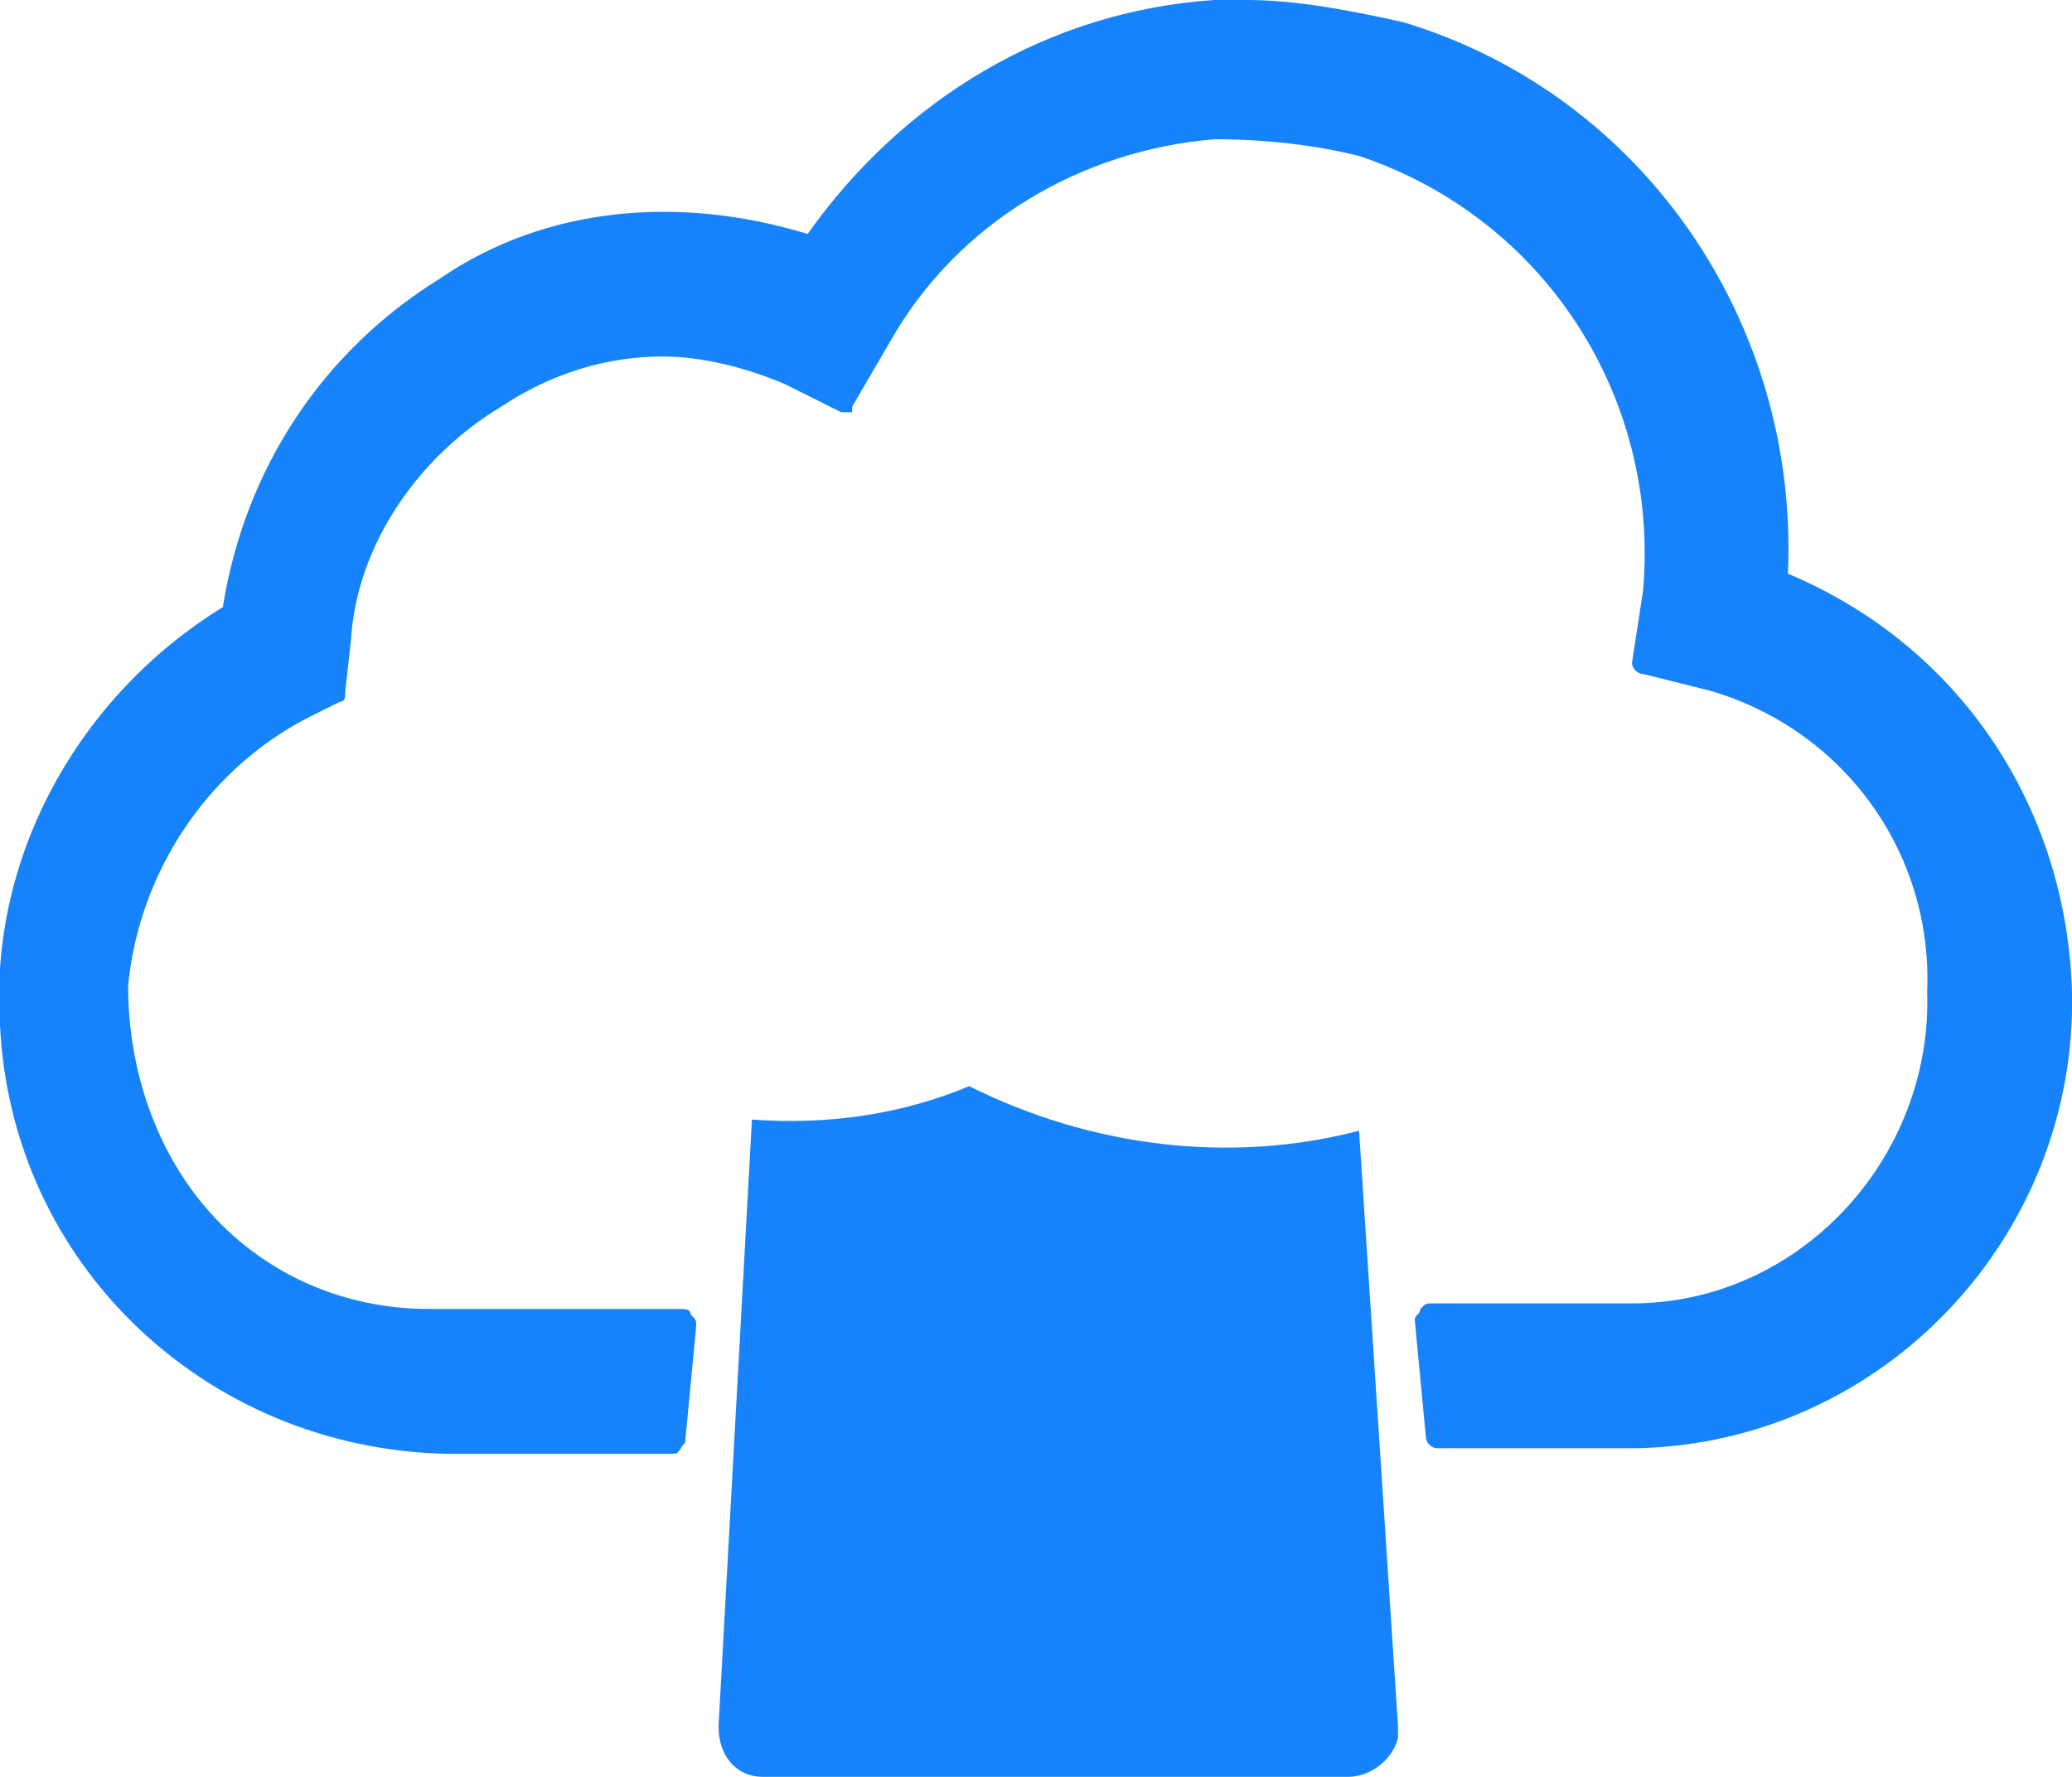
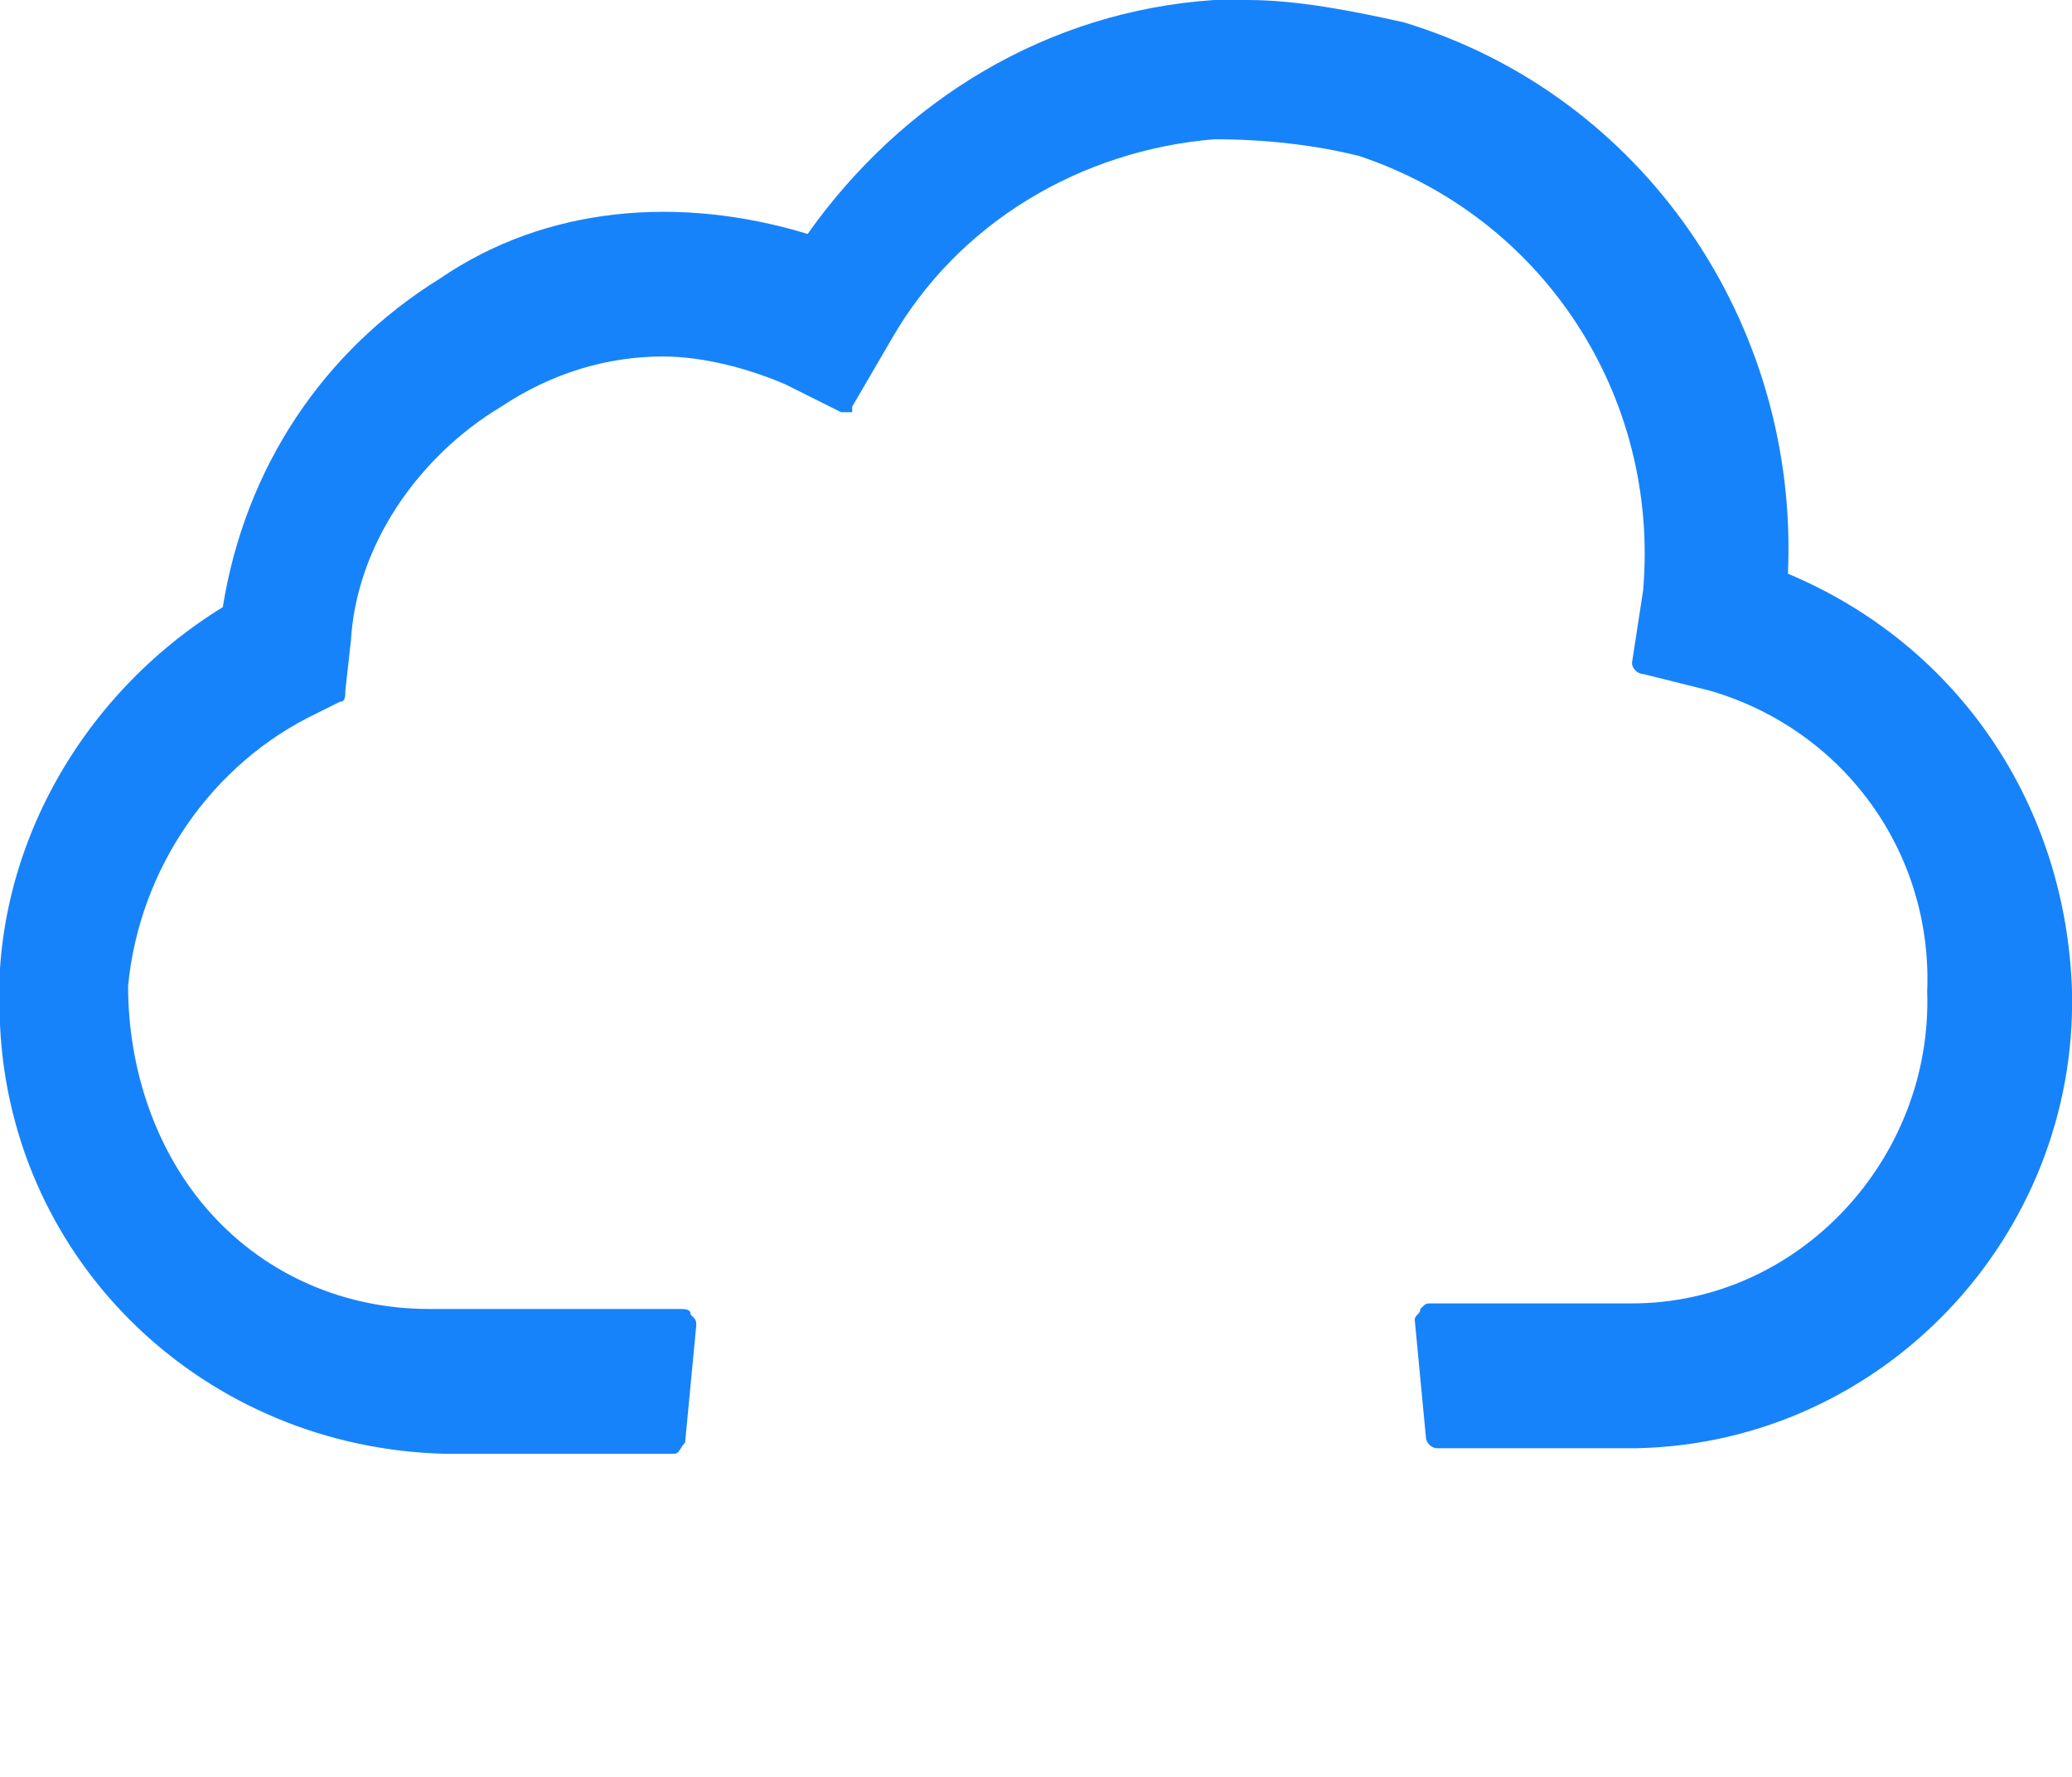
<svg xmlns="http://www.w3.org/2000/svg" version="1.1" id="Layer_1" x="0px" y="0px" viewBox="0 0 37.2 31.9" style="enable-background:new 0 0 37.2 31.9;" xml:space="preserve">
  <style type="text/css"> .st0{fill:#1783FA;} </style>
  <path id="Path_7" class="st0" d="M32.1,10.3c0.2-4.5-2.6-8.6-6.9-9.9C24.3,0.2,23.3,0,22.4,0h-0.6c-3,0.2-5.6,1.8-7.3,4.2 C12.2,3.5,9.8,3.7,7.9,5C5.8,6.3,4.4,8.4,4,10.9c-2.6,1.6-4.2,4.5-4,7.5c0.2,4.3,3.7,7.6,8,7.7h4.1c0.1,0,0.1-0.1,0.2-0.2l0.2-2.1 c0-0.1,0-0.1-0.1-0.2c0-0.1-0.1-0.1-0.2-0.1H7.7c-1.5,0-2.9-0.6-3.9-1.7s-1.5-2.6-1.5-4.1c0.2-2.1,1.5-4,3.4-4.9l0.4-0.2 c0.1,0,0.1-0.1,0.1-0.2l0.1-0.9C6.4,9.8,7.5,8.2,9,7.3c0.9-0.6,1.9-0.9,2.9-0.9c0.7,0,1.5,0.2,2.2,0.5l1,0.5c0.1,0,0.2,0,0.2,0 s0,0,0-0.1L16,6.1c1.2-2.1,3.4-3.4,5.8-3.6c0.9,0,1.8,0.1,2.6,0.3c3.3,1.1,5.4,4.3,5.1,7.8l-0.2,1.3c0,0.1,0.1,0.2,0.2,0.2l1.2,0.3 c2.4,0.7,4,2.9,3.9,5.4c0.1,3-2.3,5.6-5.3,5.6l0,0h-3.6c-0.1,0-0.1,0-0.2,0.1c0,0.1-0.1,0.1-0.1,0.2l0.2,2.1c0,0.1,0.1,0.2,0.2,0.2 h3.6c4.4-0.1,7.9-3.8,7.8-8.2C37.1,14.5,35.2,11.6,32.1,10.3z" />
-   <path id="Path_8" class="st0" d="M17.4,19.5c-1.2,0.5-2.5,0.7-3.9,0.6L12.9,31c0,0.5,0.3,0.9,0.8,0.9l0,0h10.5 c0.4,0,0.8-0.3,0.9-0.7c0-0.1,0-0.1,0-0.2l-0.7-10.7C22.1,20.9,19.6,20.6,17.4,19.5z" />
</svg>